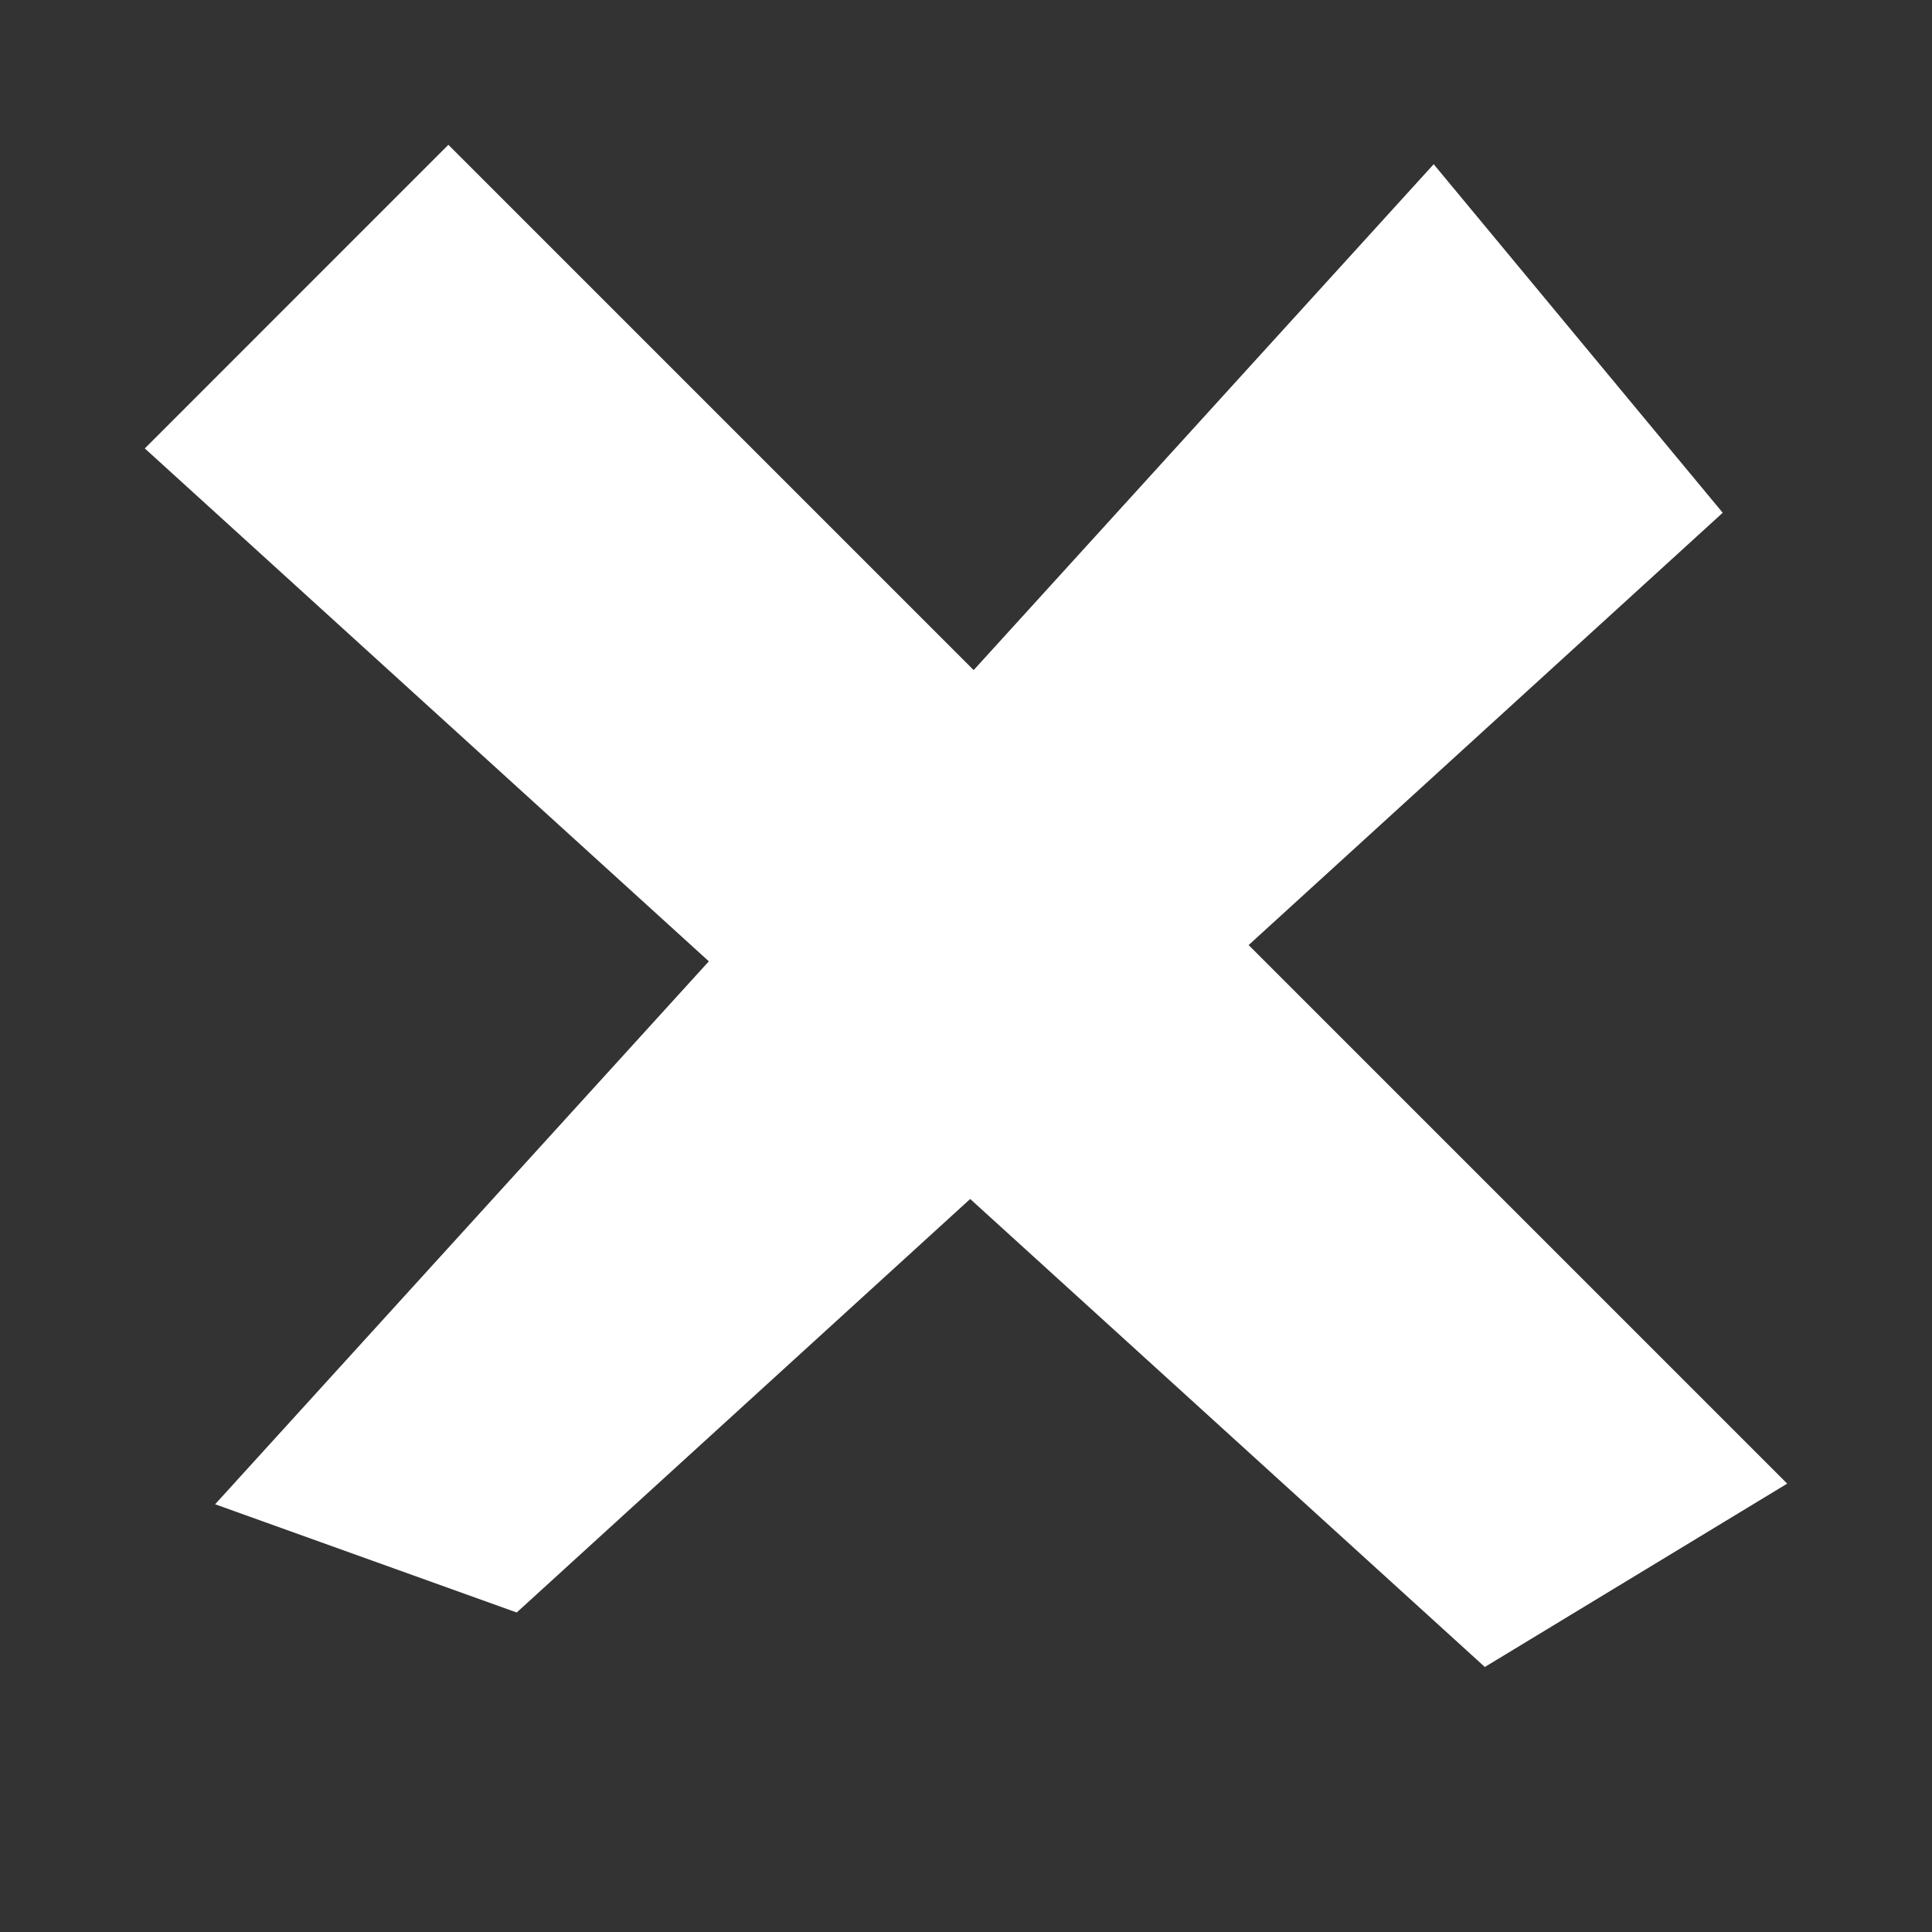
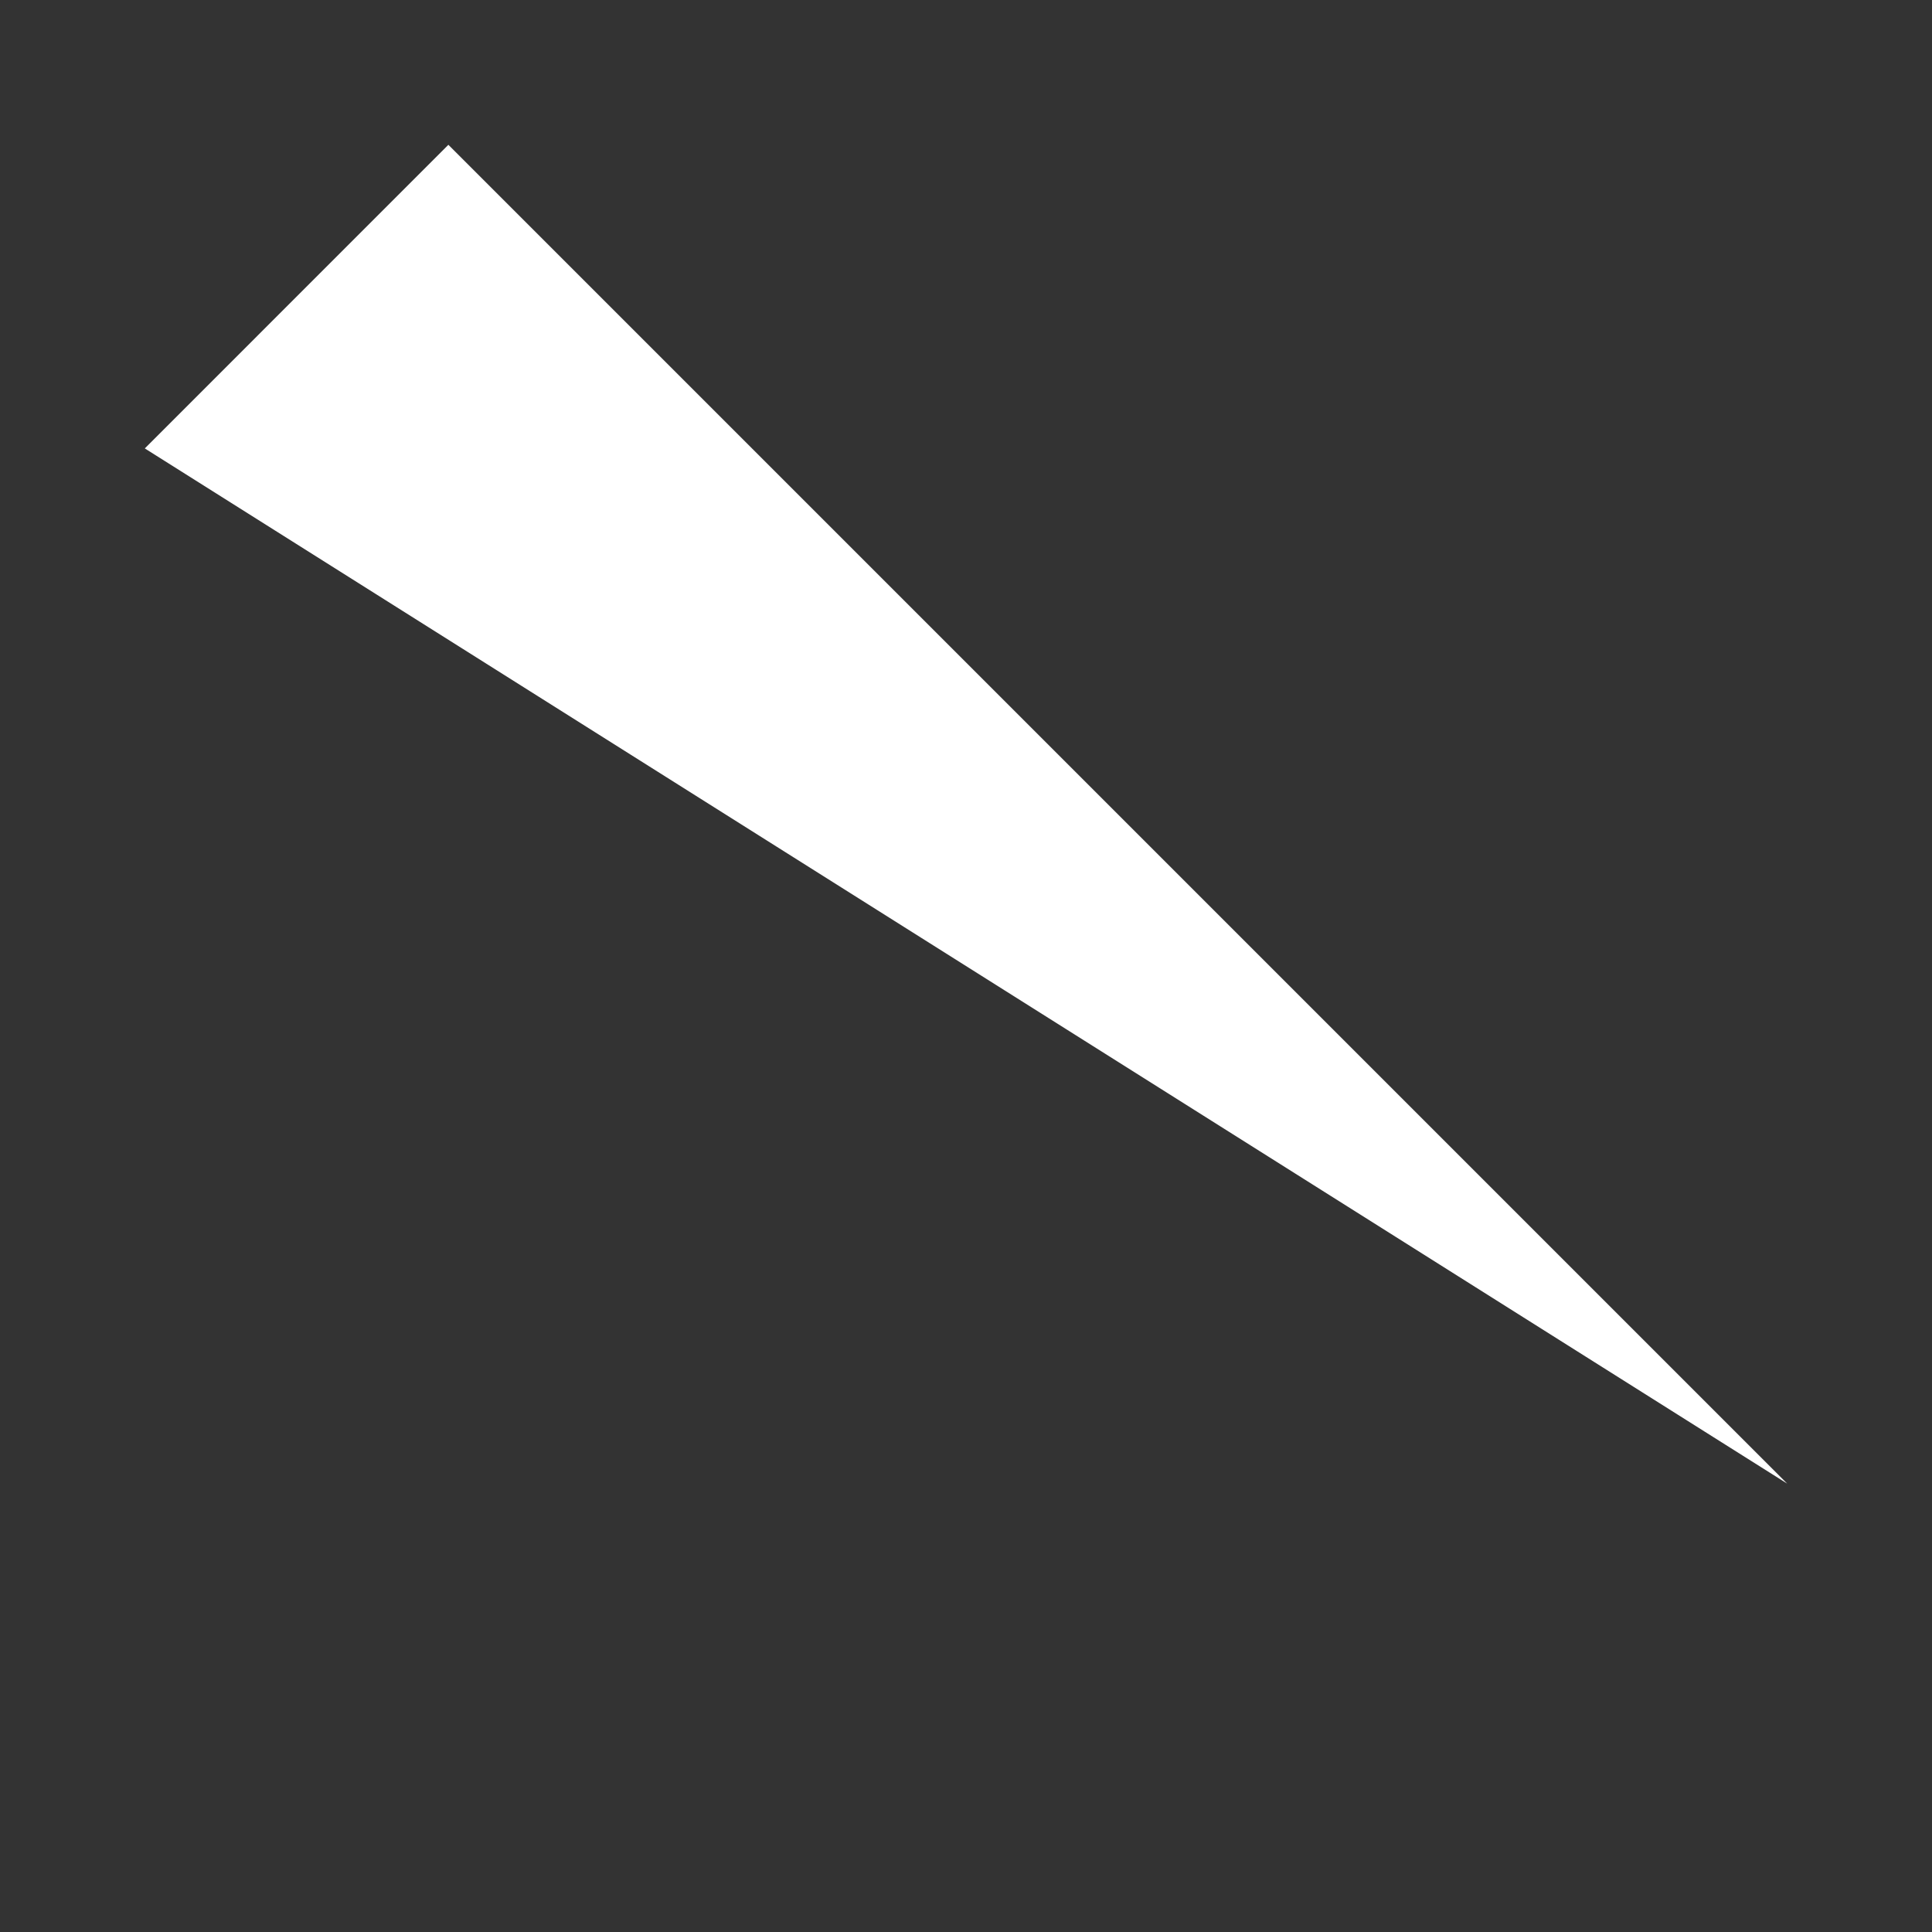
<svg xmlns="http://www.w3.org/2000/svg" width="40" height="40" viewBox="0 0 40 40" fill="none">
  <rect x="0" y="0" width="40" height="40" fill="#333333" stroke="none" />
-   <path d="M9.283 2.998L37.002 30.717L30.742 34.513L2.998 9.284L9.283 2.998Z" fill="white" />
-   <path d="M35.667 10.616L10.698 33.385L4.454 31.144L29.683 3.4L35.667 10.616Z" fill="white" />
+   <path d="M9.283 2.998L37.002 30.717L2.998 9.284L9.283 2.998Z" fill="white" />
</svg>